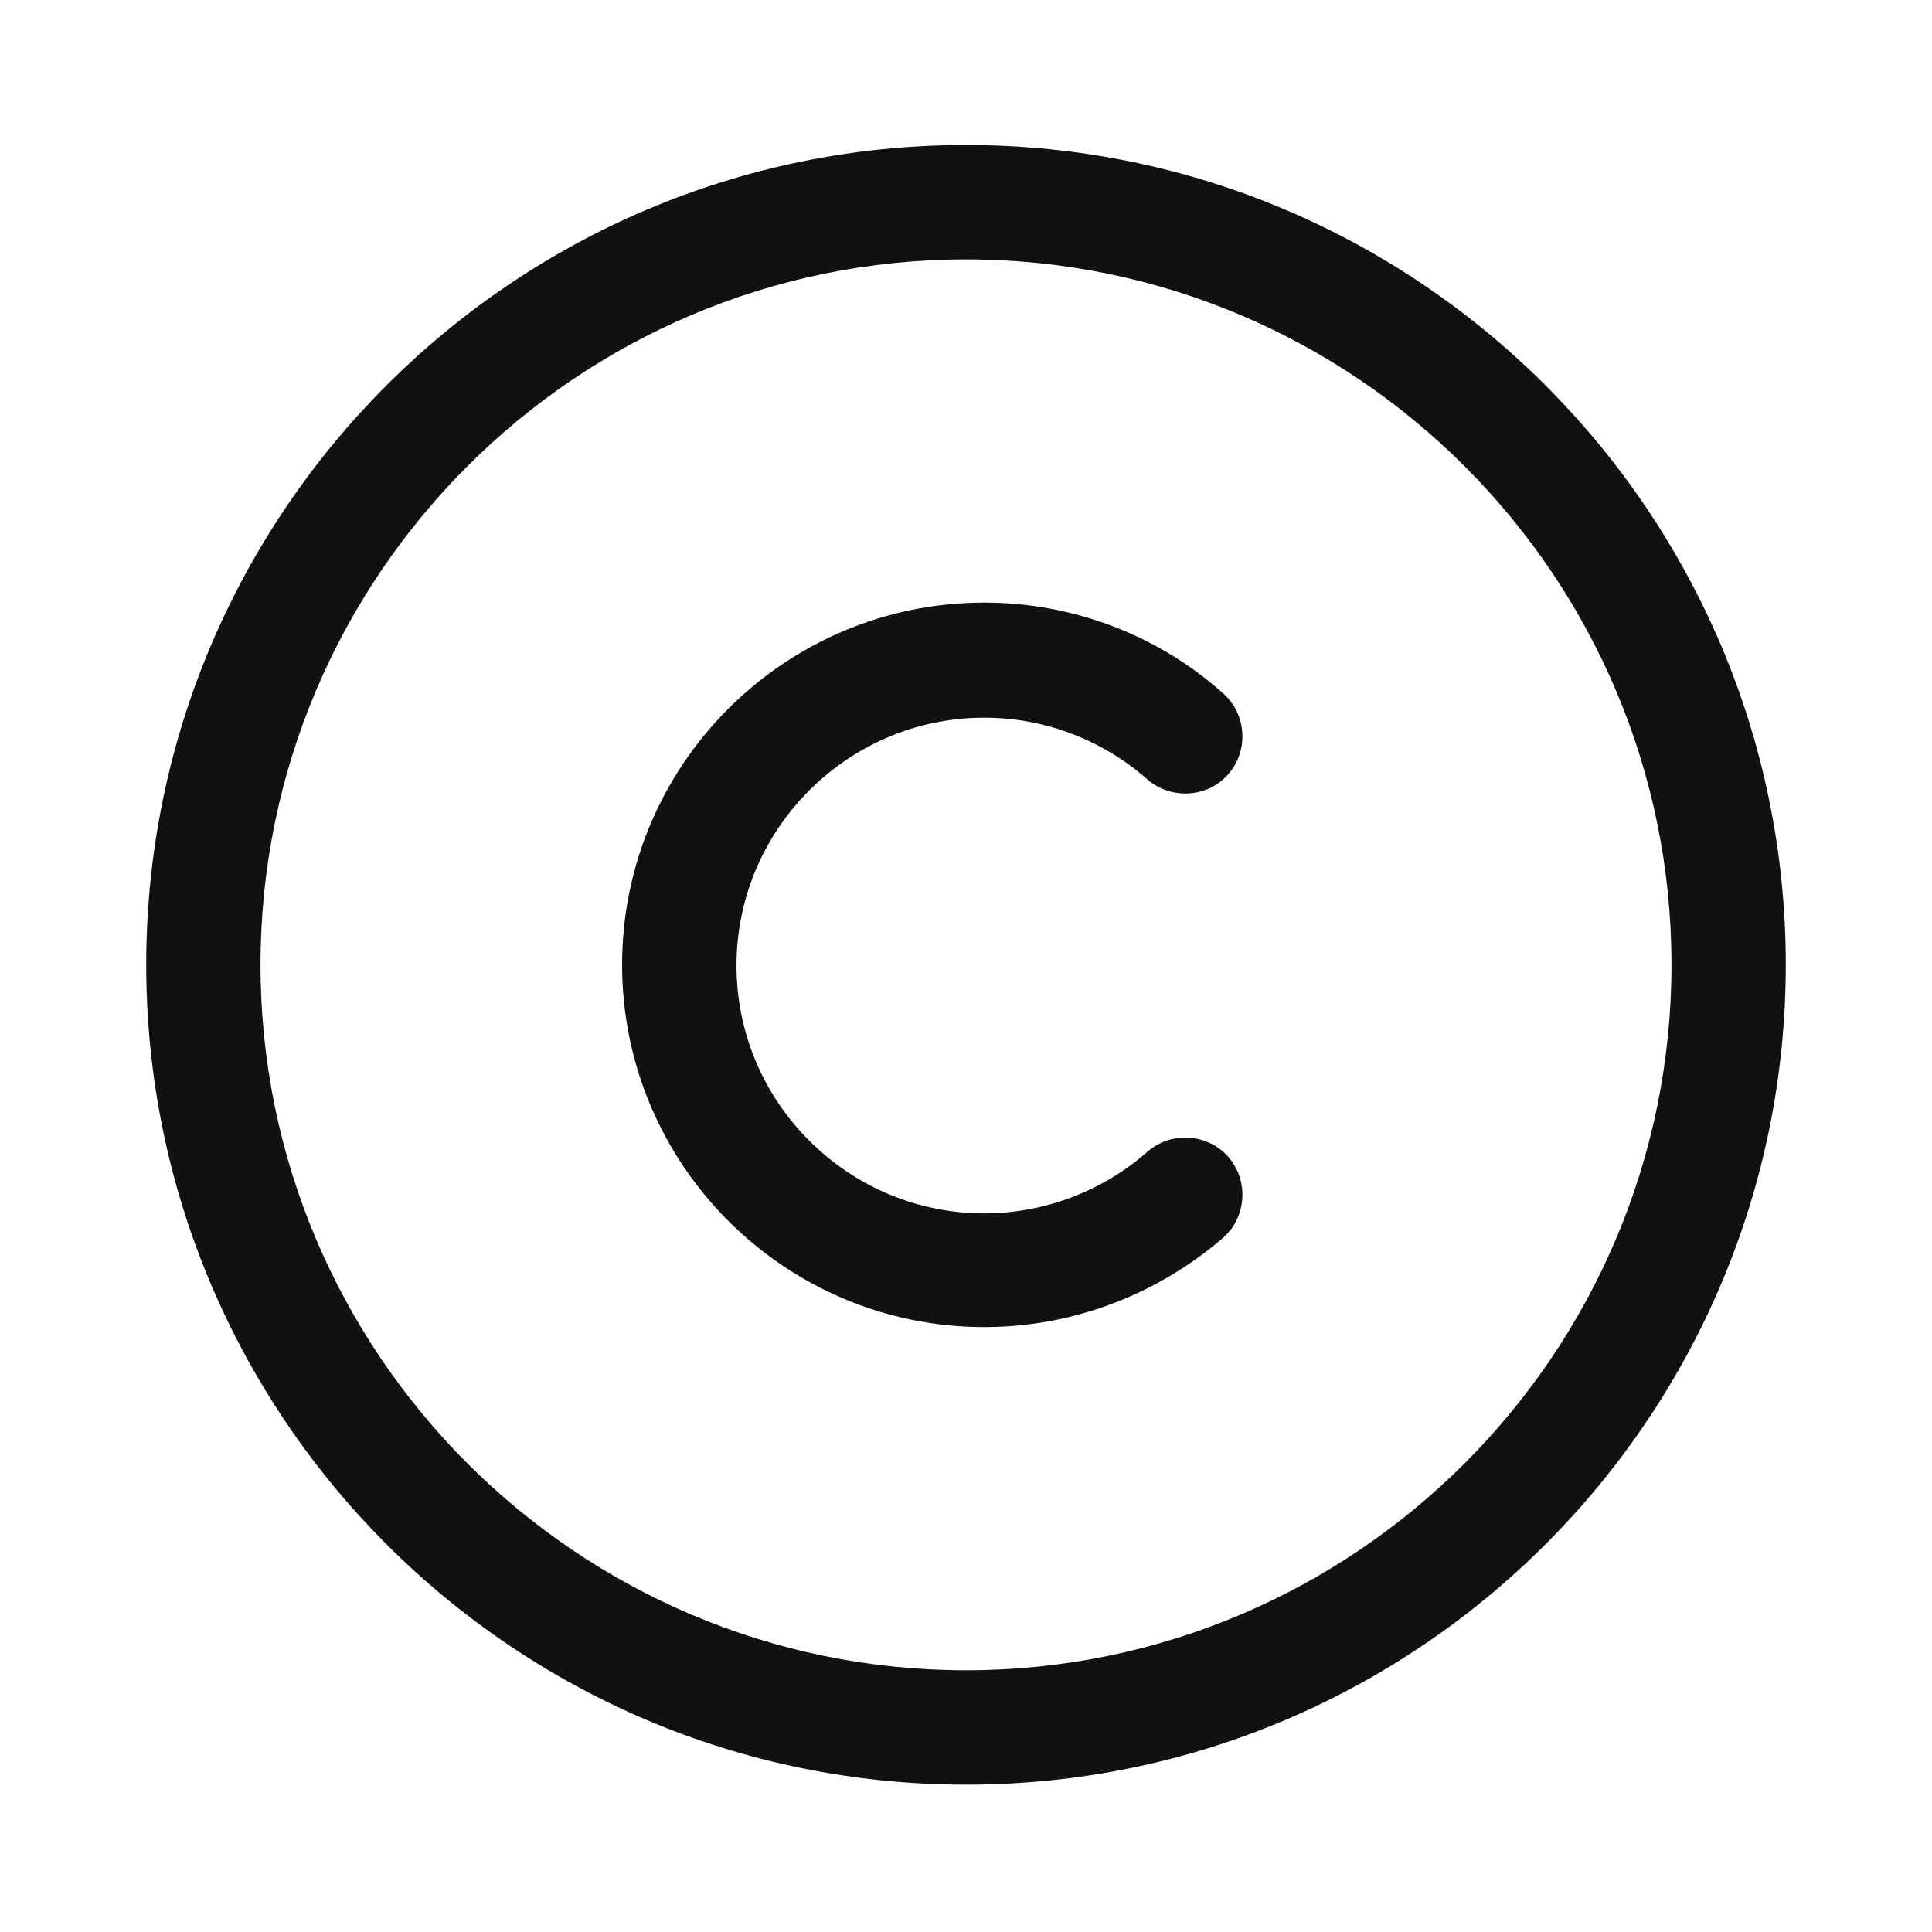
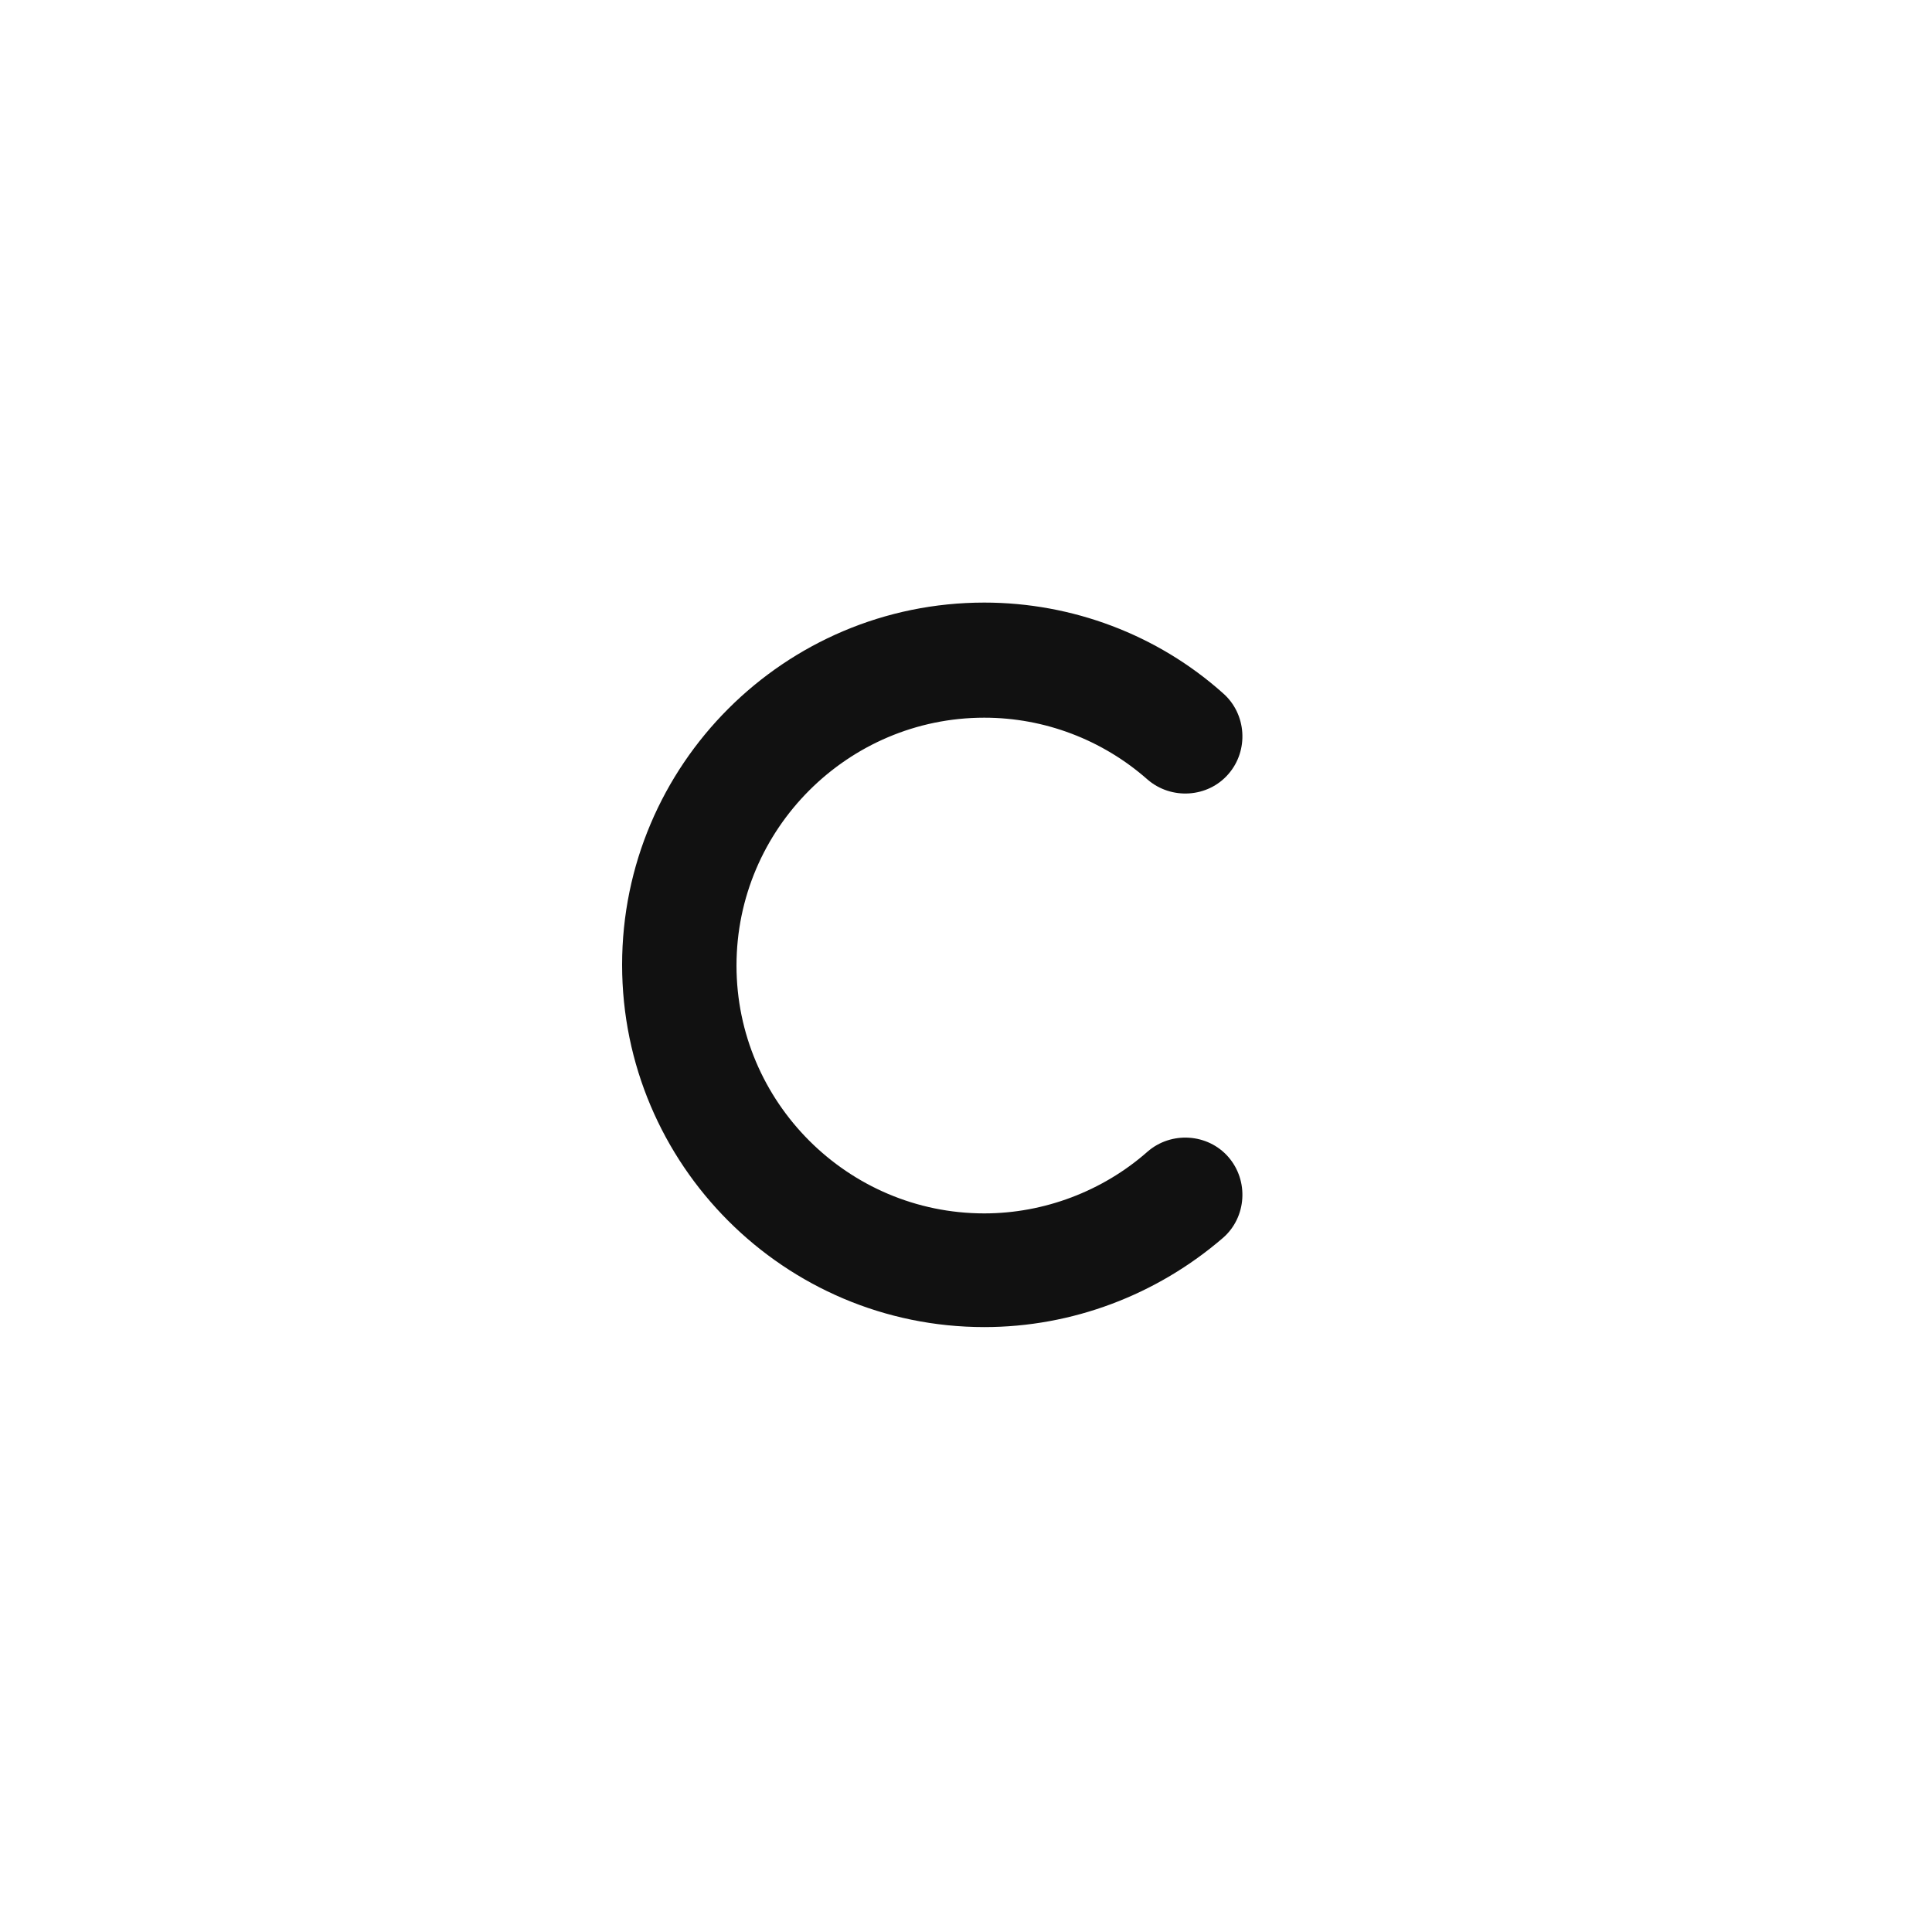
<svg xmlns="http://www.w3.org/2000/svg" width="19" height="19" viewBox="0 0 19 19" fill="none">
-   <path d="M9.5 17.551C5.053 17.551 1.438 13.936 1.438 9.488C1.438 5.041 5.053 1.426 9.5 1.426C13.947 1.426 17.562 5.041 17.562 9.488C17.562 13.936 13.947 17.551 9.5 17.551ZM9.5 2.551C5.675 2.551 2.562 5.663 2.562 9.488C2.562 13.313 5.675 16.426 9.5 16.426C13.325 16.426 16.438 13.313 16.438 9.488C16.438 5.663 13.325 2.551 9.5 2.551Z" fill="#111111" />
  <path d="M9.68 13.051C7.715 13.051 6.118 11.453 6.118 9.488C6.118 7.523 7.715 5.926 9.68 5.926C10.543 5.926 11.383 6.241 12.028 6.818C12.26 7.021 12.283 7.381 12.08 7.613C11.878 7.846 11.518 7.868 11.285 7.666C10.843 7.276 10.273 7.058 9.68 7.058C8.338 7.058 7.243 8.153 7.243 9.496C7.243 10.838 8.338 11.933 9.68 11.933C10.265 11.933 10.843 11.716 11.285 11.326C11.518 11.123 11.878 11.146 12.08 11.378C12.283 11.611 12.26 11.971 12.028 12.173C11.375 12.736 10.543 13.051 9.68 13.051Z" fill="#111111" />
</svg>